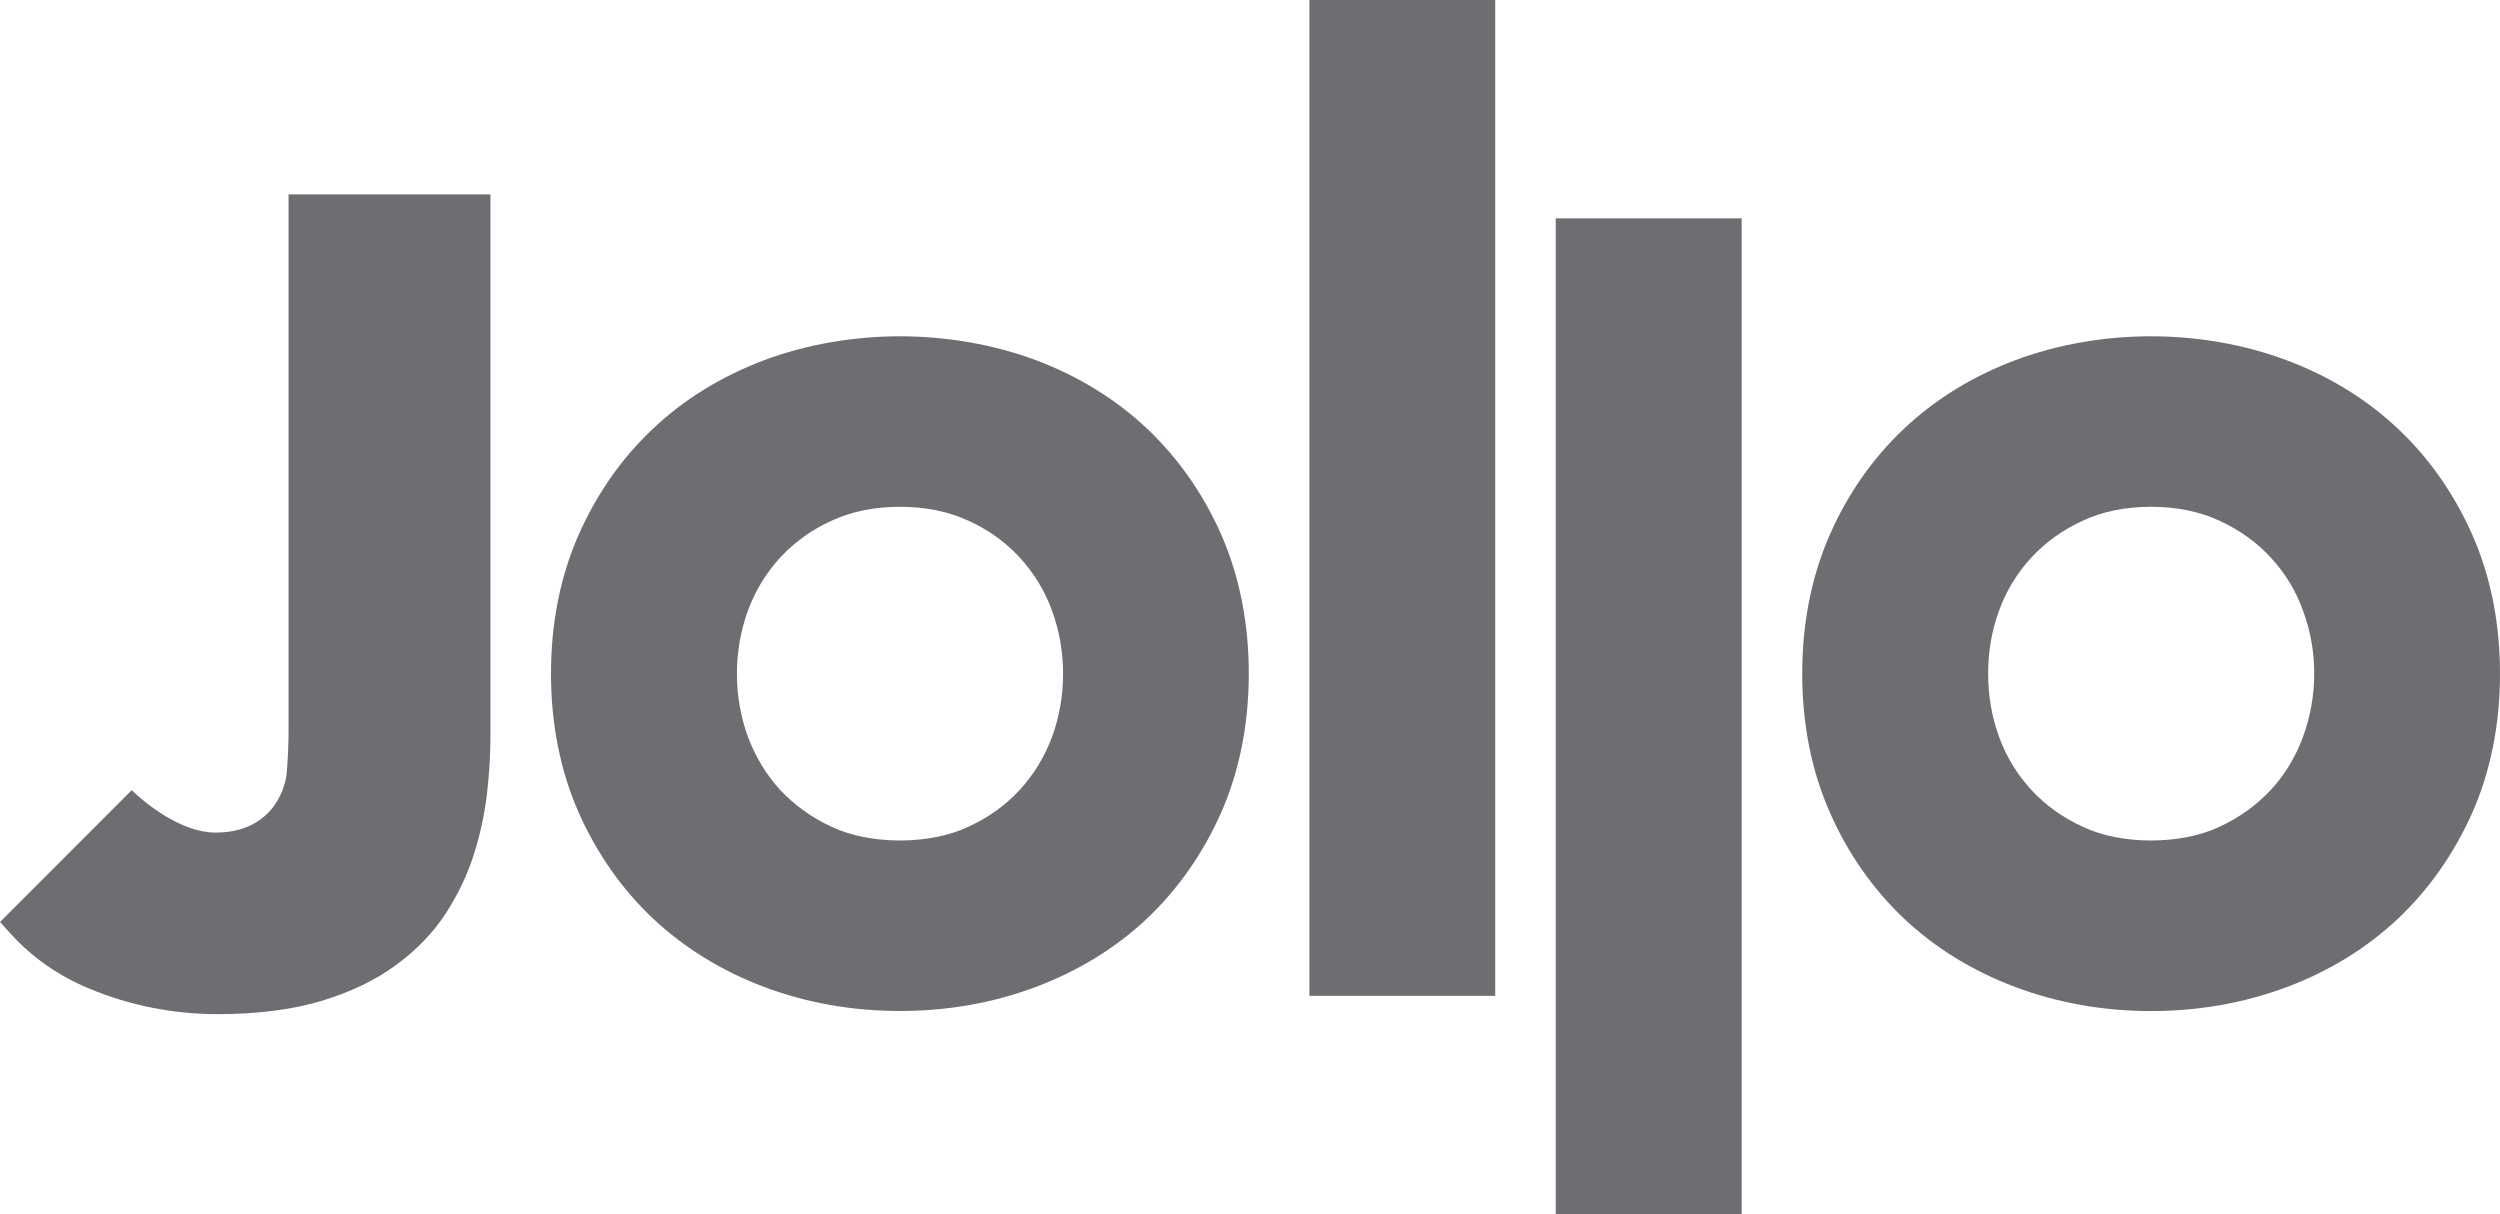
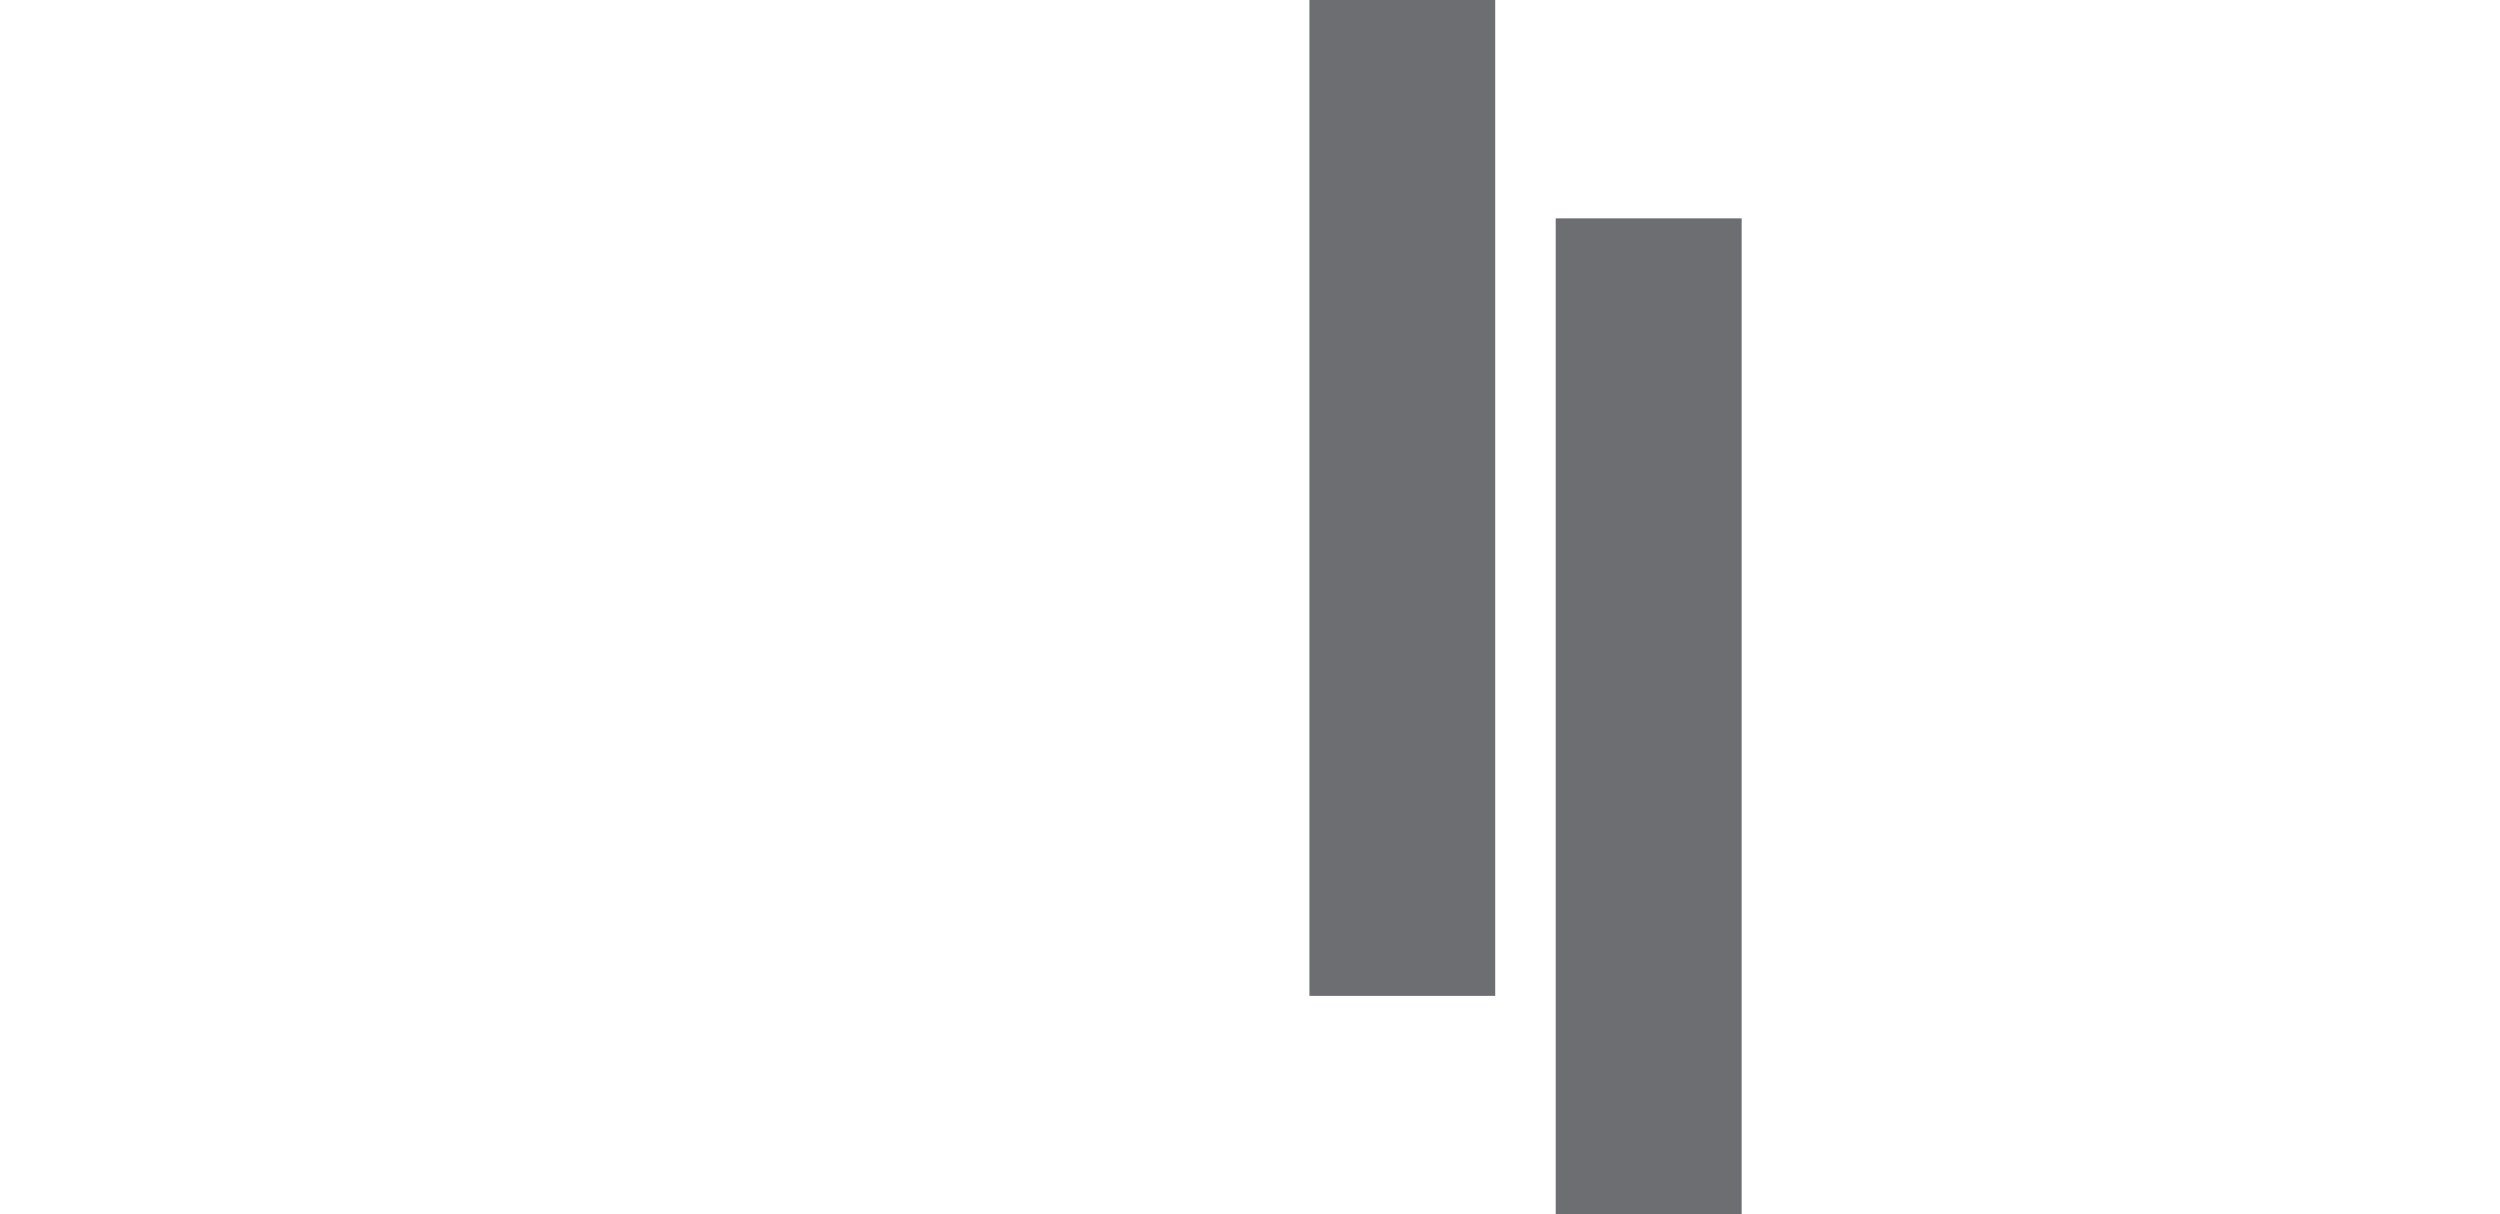
<svg xmlns="http://www.w3.org/2000/svg" version="1.1" id="Layer_1" x="0px" y="0px" width="35px" height="17px" viewBox="0 0 35 17" enable-background="new 0 0 35 17" xml:space="preserve">
  <g>
    <g>
-       <path fill="#6D6E71" d="M12.6,4.708c-0.659,0-1.316,0.116-1.9,0.334c-0.596,0.225-1.121,0.546-1.556,0.958    c-0.438,0.41-0.788,0.911-1.045,1.491c-0.255,0.581-0.385,1.232-0.385,1.94c0,0.704,0.13,1.358,0.385,1.939    c0.256,0.577,0.607,1.08,1.045,1.491c0.437,0.41,0.96,0.733,1.556,0.957c0.594,0.223,1.233,0.336,1.9,0.336    c0.665,0,1.306-0.113,1.899-0.336c0.596-0.224,1.121-0.546,1.558-0.957c0.436-0.413,0.788-0.916,1.043-1.493    c0.253-0.58,0.383-1.233,0.383-1.938c0-0.706-0.13-1.359-0.383-1.94c-0.255-0.578-0.607-1.079-1.043-1.491    c-0.438-0.412-0.962-0.734-1.558-0.958C13.917,4.825,13.26,4.708,12.6,4.708z M12.6,11.767c-0.349,0-0.688-0.065-0.956-0.191    c-0.283-0.131-0.519-0.302-0.722-0.517c-0.195-0.214-0.346-0.464-0.451-0.743c-0.102-0.283-0.154-0.579-0.154-0.883    c0-0.311,0.052-0.6,0.154-0.885c0.105-0.283,0.254-0.525,0.451-0.742c0.202-0.216,0.436-0.387,0.722-0.517    c0.276-0.128,0.599-0.194,0.956-0.194s0.68,0.066,0.956,0.194c0.283,0.129,0.519,0.298,0.719,0.515    c0.199,0.216,0.352,0.466,0.453,0.744c0.105,0.291,0.155,0.58,0.155,0.885c0,0.303-0.051,0.6-0.154,0.883    c-0.104,0.279-0.255,0.527-0.453,0.743c-0.201,0.218-0.438,0.386-0.722,0.517C13.287,11.702,12.948,11.767,12.6,11.767z" />
-     </g>
+       </g>
    <g>
      <path fill="#6D6E71" d="M18.332,13.942h2.601V0h-2.601V13.942z" />
    </g>
    <g>
      <path fill="#6D6E71" d="M21.78,17h2.603V3.057H21.78V17z" />
    </g>
    <g>
-       <path fill="#6D6E71" d="M30.113,4.708c-0.658,0-1.315,0.116-1.897,0.334c-0.598,0.225-1.121,0.546-1.558,0.958    c-0.438,0.412-0.79,0.914-1.043,1.491c-0.254,0.581-0.384,1.232-0.384,1.94c0,0.706,0.13,1.358,0.384,1.936    c0.253,0.579,0.604,1.079,1.043,1.495c0.437,0.411,0.96,0.733,1.558,0.957c0.593,0.223,1.233,0.336,1.899,0.336    c0.665,0,1.304-0.113,1.9-0.336c0.597-0.224,1.119-0.546,1.556-0.957c0.437-0.413,0.788-0.914,1.044-1.491    C34.87,10.791,35,10.137,35,9.433c0-0.707-0.13-1.359-0.385-1.94c-0.256-0.578-0.607-1.081-1.044-1.491    c-0.437-0.412-0.959-0.734-1.556-0.958C31.432,4.825,30.775,4.708,30.113,4.708z M30.115,11.767c-0.349,0-0.688-0.065-0.954-0.191    c-0.284-0.131-0.52-0.299-0.722-0.517c-0.199-0.217-0.352-0.466-0.452-0.743c-0.103-0.281-0.153-0.578-0.153-0.883    c0-0.311,0.049-0.6,0.153-0.885c0.101-0.278,0.254-0.527,0.452-0.742c0.201-0.217,0.437-0.387,0.722-0.517    c0.273-0.128,0.596-0.194,0.954-0.194c0.357,0,0.678,0.066,0.955,0.194c0.283,0.13,0.519,0.299,0.721,0.517    c0.202,0.219,0.349,0.461,0.451,0.742c0.106,0.287,0.157,0.578,0.157,0.885c0,0.304-0.054,0.6-0.157,0.883    c-0.103,0.279-0.253,0.529-0.451,0.743c-0.202,0.215-0.438,0.386-0.721,0.517C30.803,11.702,30.463,11.767,30.115,11.767z" />
-     </g>
+       </g>
    <g>
-       <path fill="#6D6E71" d="M0,12.908l0.147,0.162c0.304,0.335,0.676,0.595,1.104,0.771c0.572,0.238,1.177,0.357,1.798,0.357    c0.552,0,1.036-0.062,1.444-0.183c0.41-0.123,0.763-0.292,1.049-0.503c0.289-0.211,0.523-0.454,0.698-0.723    c0.169-0.261,0.303-0.539,0.396-0.833c0.09-0.283,0.15-0.571,0.183-0.855c0.032-0.283,0.047-0.546,0.047-0.779v-7.6H4.04v7.492    c0,0.179-0.008,0.374-0.023,0.579c-0.024,0.322-0.26,0.863-0.998,0.863c-0.492,0-0.988-0.416-1.176-0.593L0,12.908z" />
-     </g>
+       </g>
  </g>
</svg>